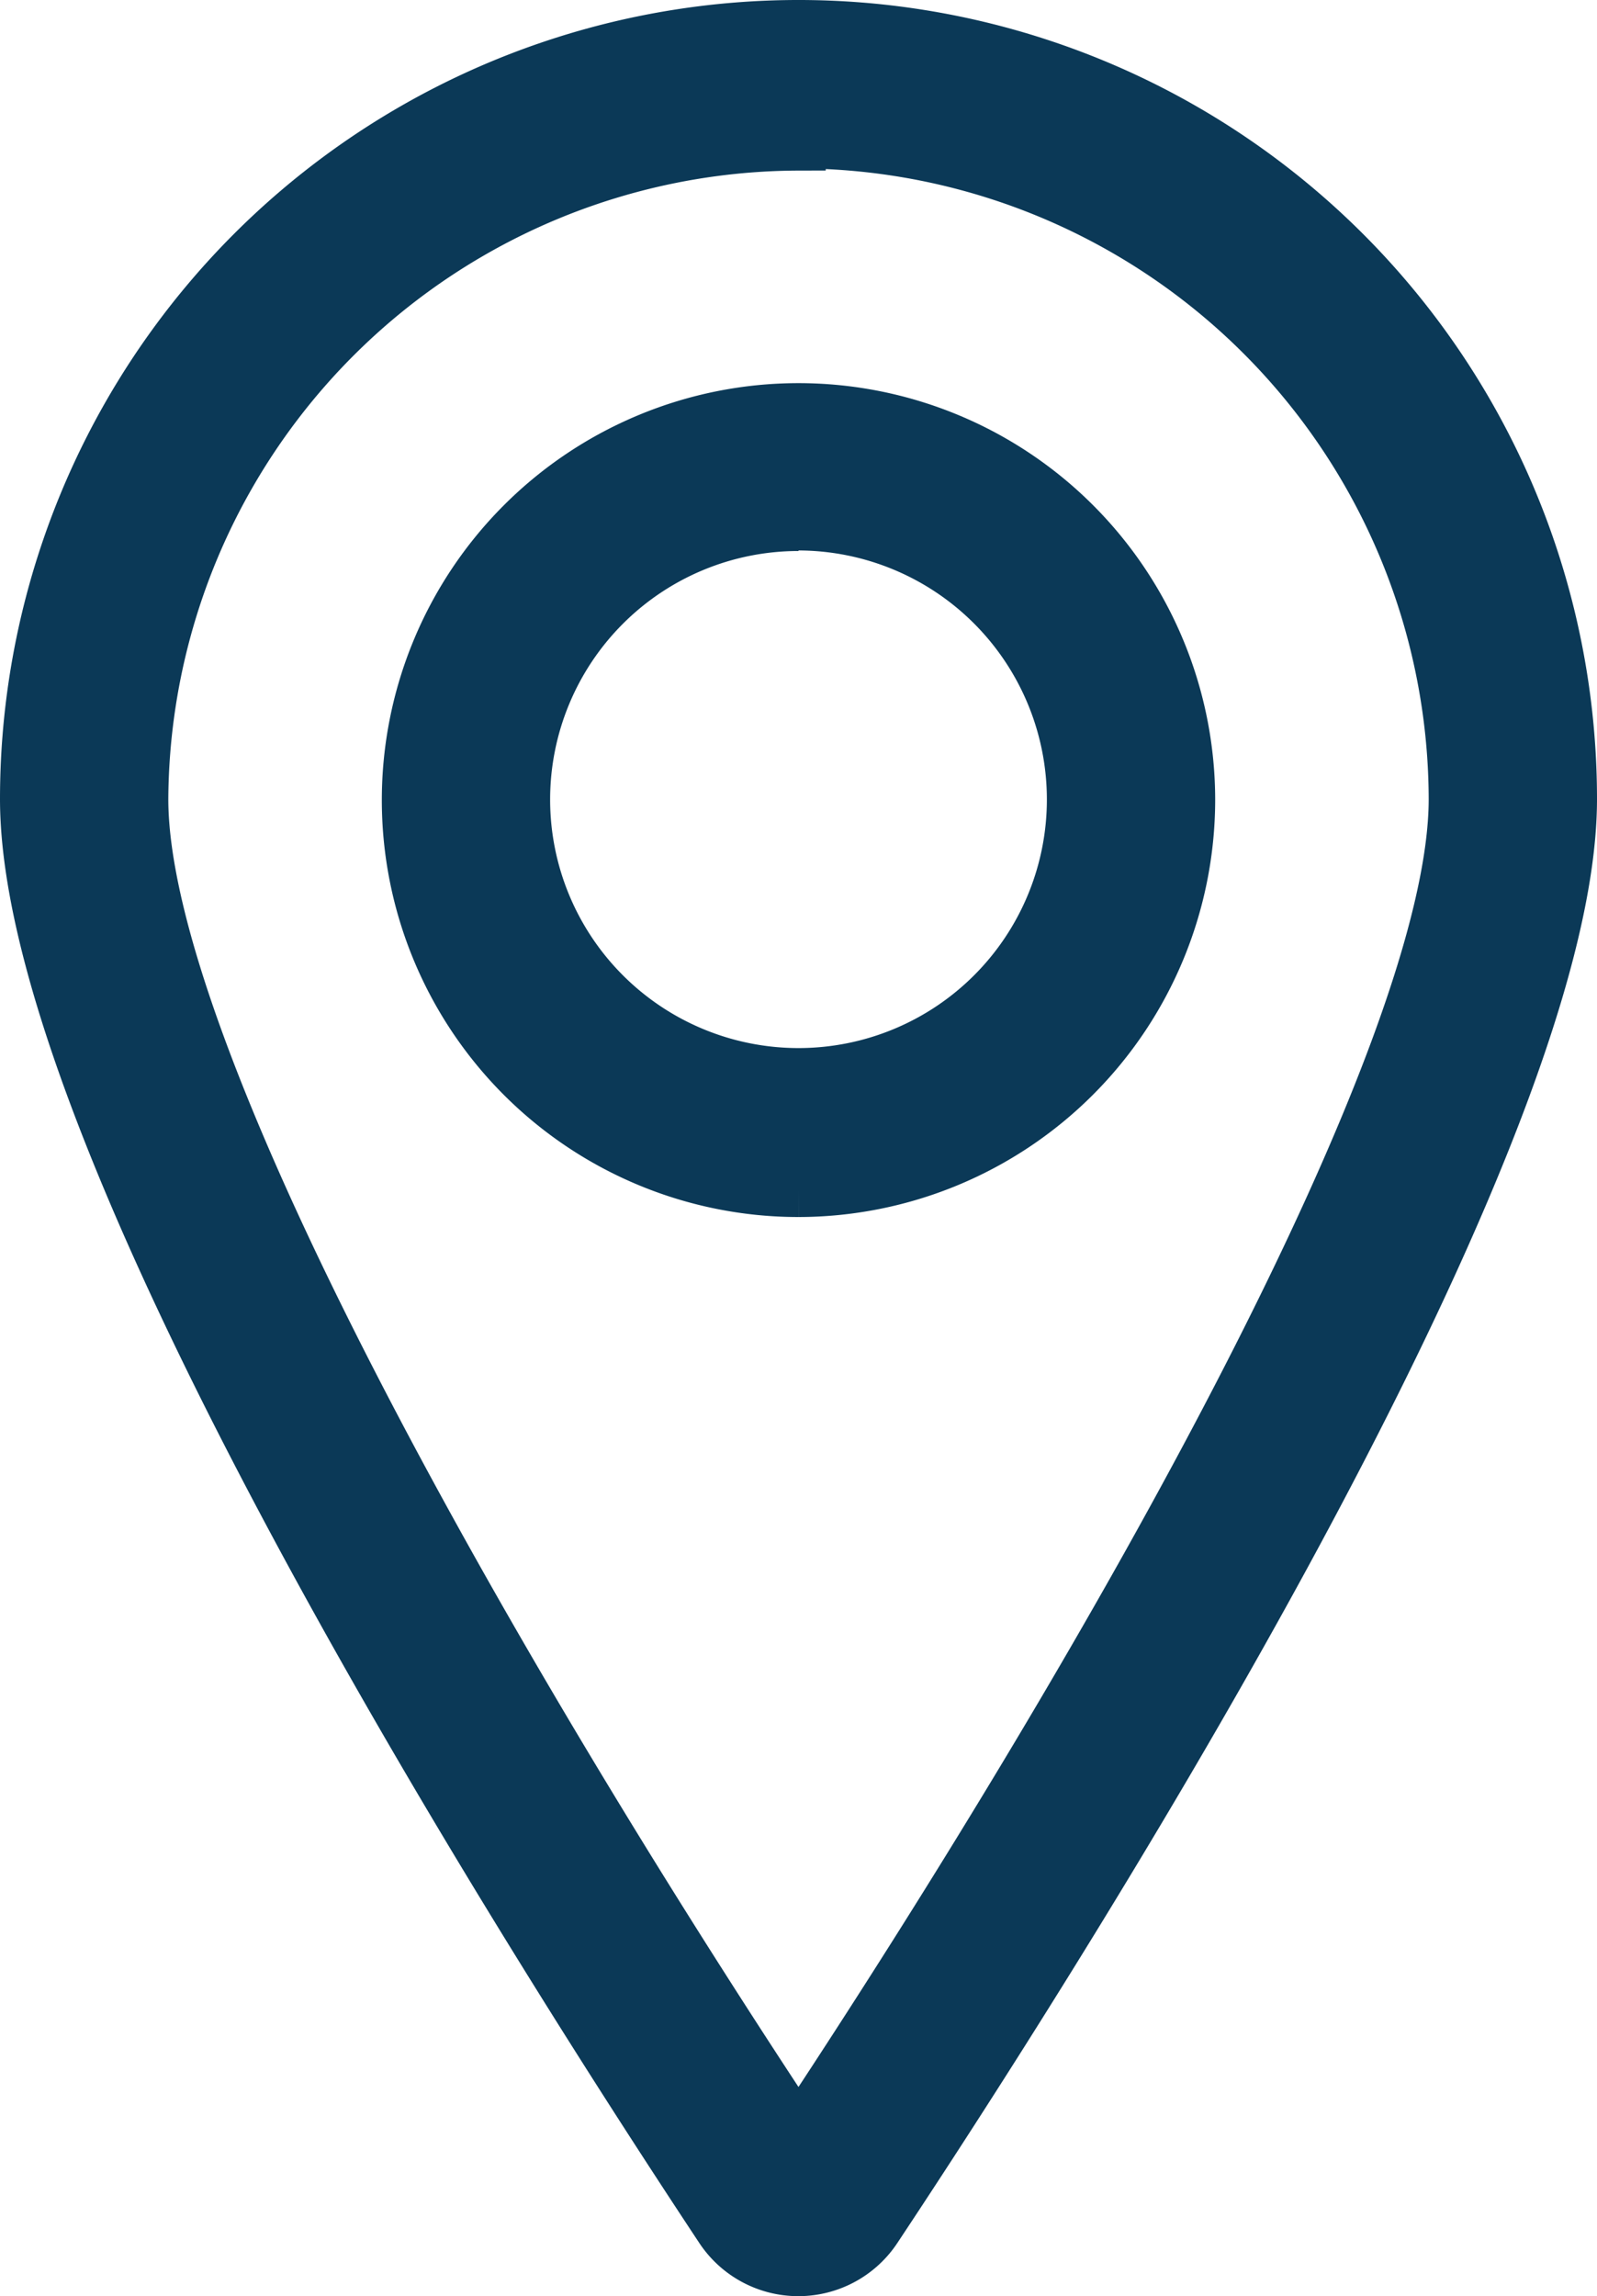
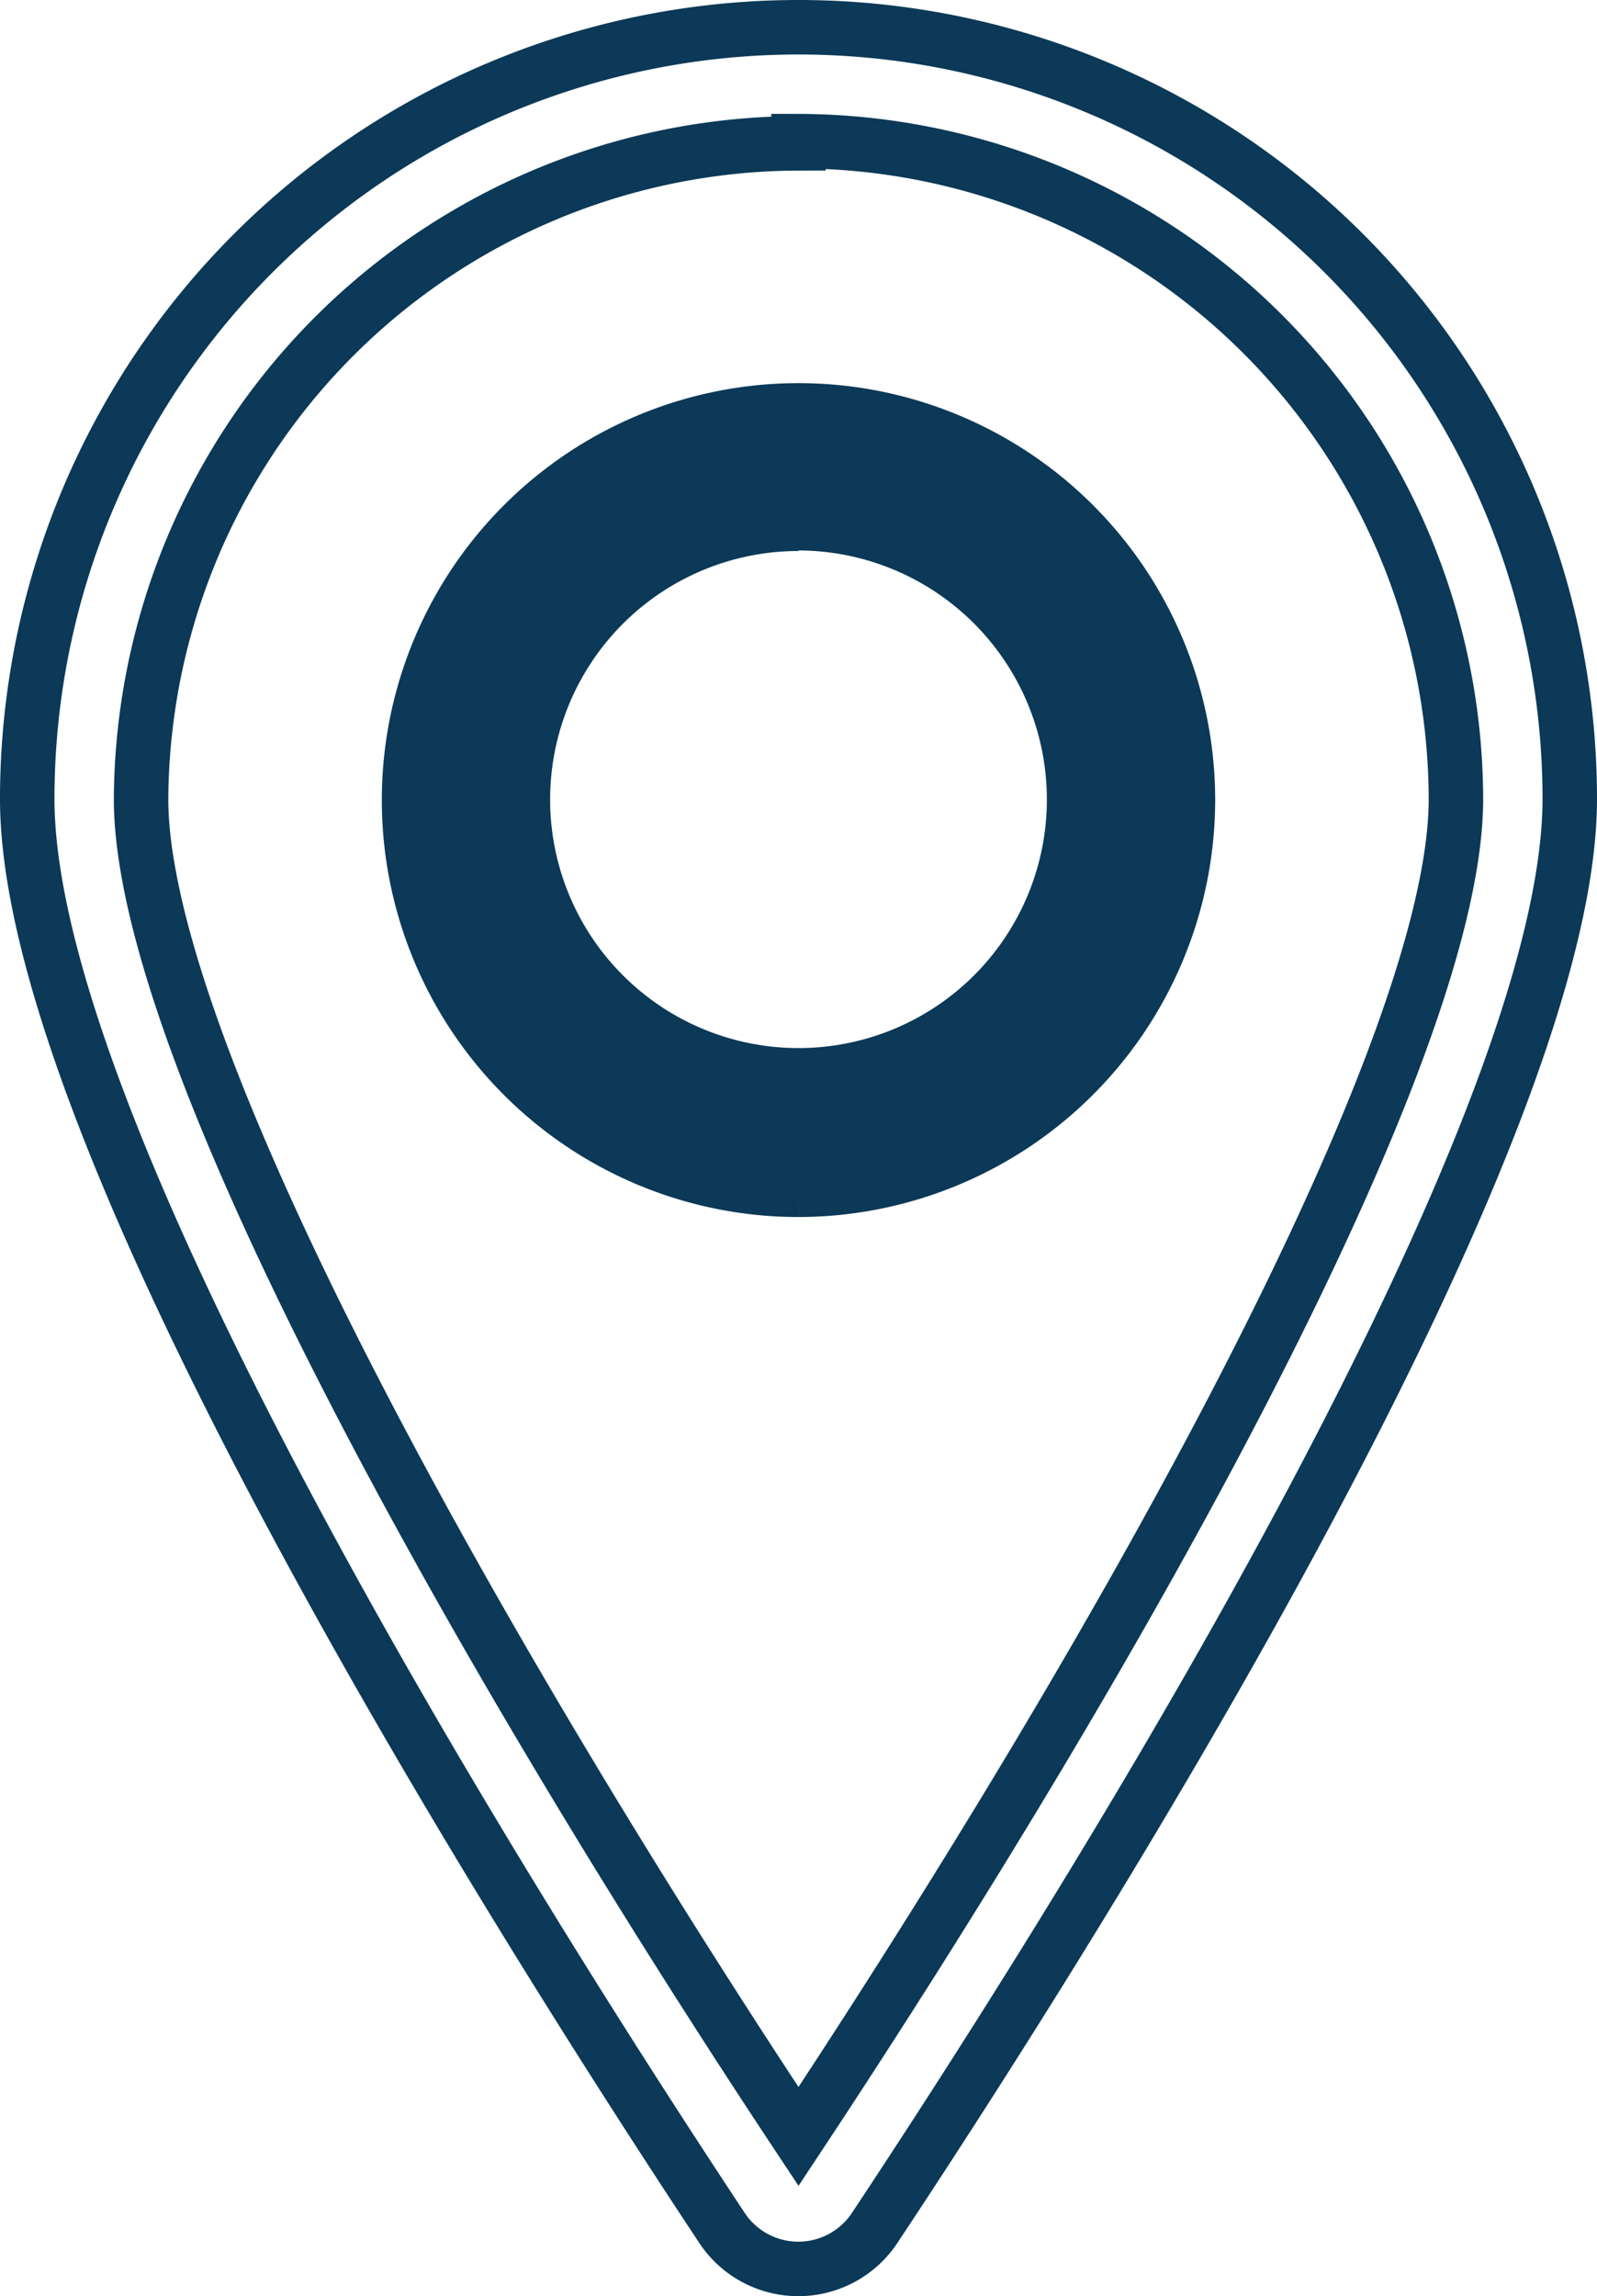
<svg xmlns="http://www.w3.org/2000/svg" viewBox="0 0 29.32 42.13">
  <defs>
    <style>.cls-1,.cls-3{fill:#0b3957;}.cls-2{fill:none;}.cls-2,.cls-3{stroke:#0b3957;stroke-miterlimit:10;}</style>
  </defs>
  <title>emplacement</title>
  <g id="Calque_2" data-name="Calque 2">
    <g id="images">
-       <path class="cls-1" d="M14.66,41.63a1.68,1.68,0,0,1-1.41-.76C10.27,36.37.5,21.23.5,14.66a14.16,14.16,0,0,1,28.32,0c0,6.55-9.77,21.71-12.75,26.2a1.68,1.68,0,0,1-1.41.76m0-39A12.1,12.1,0,0,0,2.59,14.66c0,4.66,6.17,15.64,12.07,24.54,5.9-8.91,12.07-19.88,12.07-24.54A12.1,12.1,0,0,0,14.66,2.59" />
      <path class="cls-2" d="M14.66,41.63a1.68,1.68,0,0,1-1.41-.76C10.27,36.37.5,21.23.5,14.66a14.16,14.16,0,0,1,28.32,0c0,6.55-9.77,21.71-12.75,26.2A1.68,1.68,0,0,1,14.66,41.63Zm0-39A12.1,12.1,0,0,0,2.59,14.66c0,4.66,6.17,15.64,12.07,24.54,5.9-8.91,12.07-19.88,12.07-24.54A12.1,12.1,0,0,0,14.66,2.59Z" />
      <path class="cls-3" d="M14.66,21.83a7.15,7.15,0,1,1,7.15-7.15,7.16,7.16,0,0,1-7.15,7.15m0-12.22a5.06,5.06,0,1,0,5.06,5.06A5.07,5.07,0,0,0,14.66,9.6" />
    </g>
  </g>
</svg>